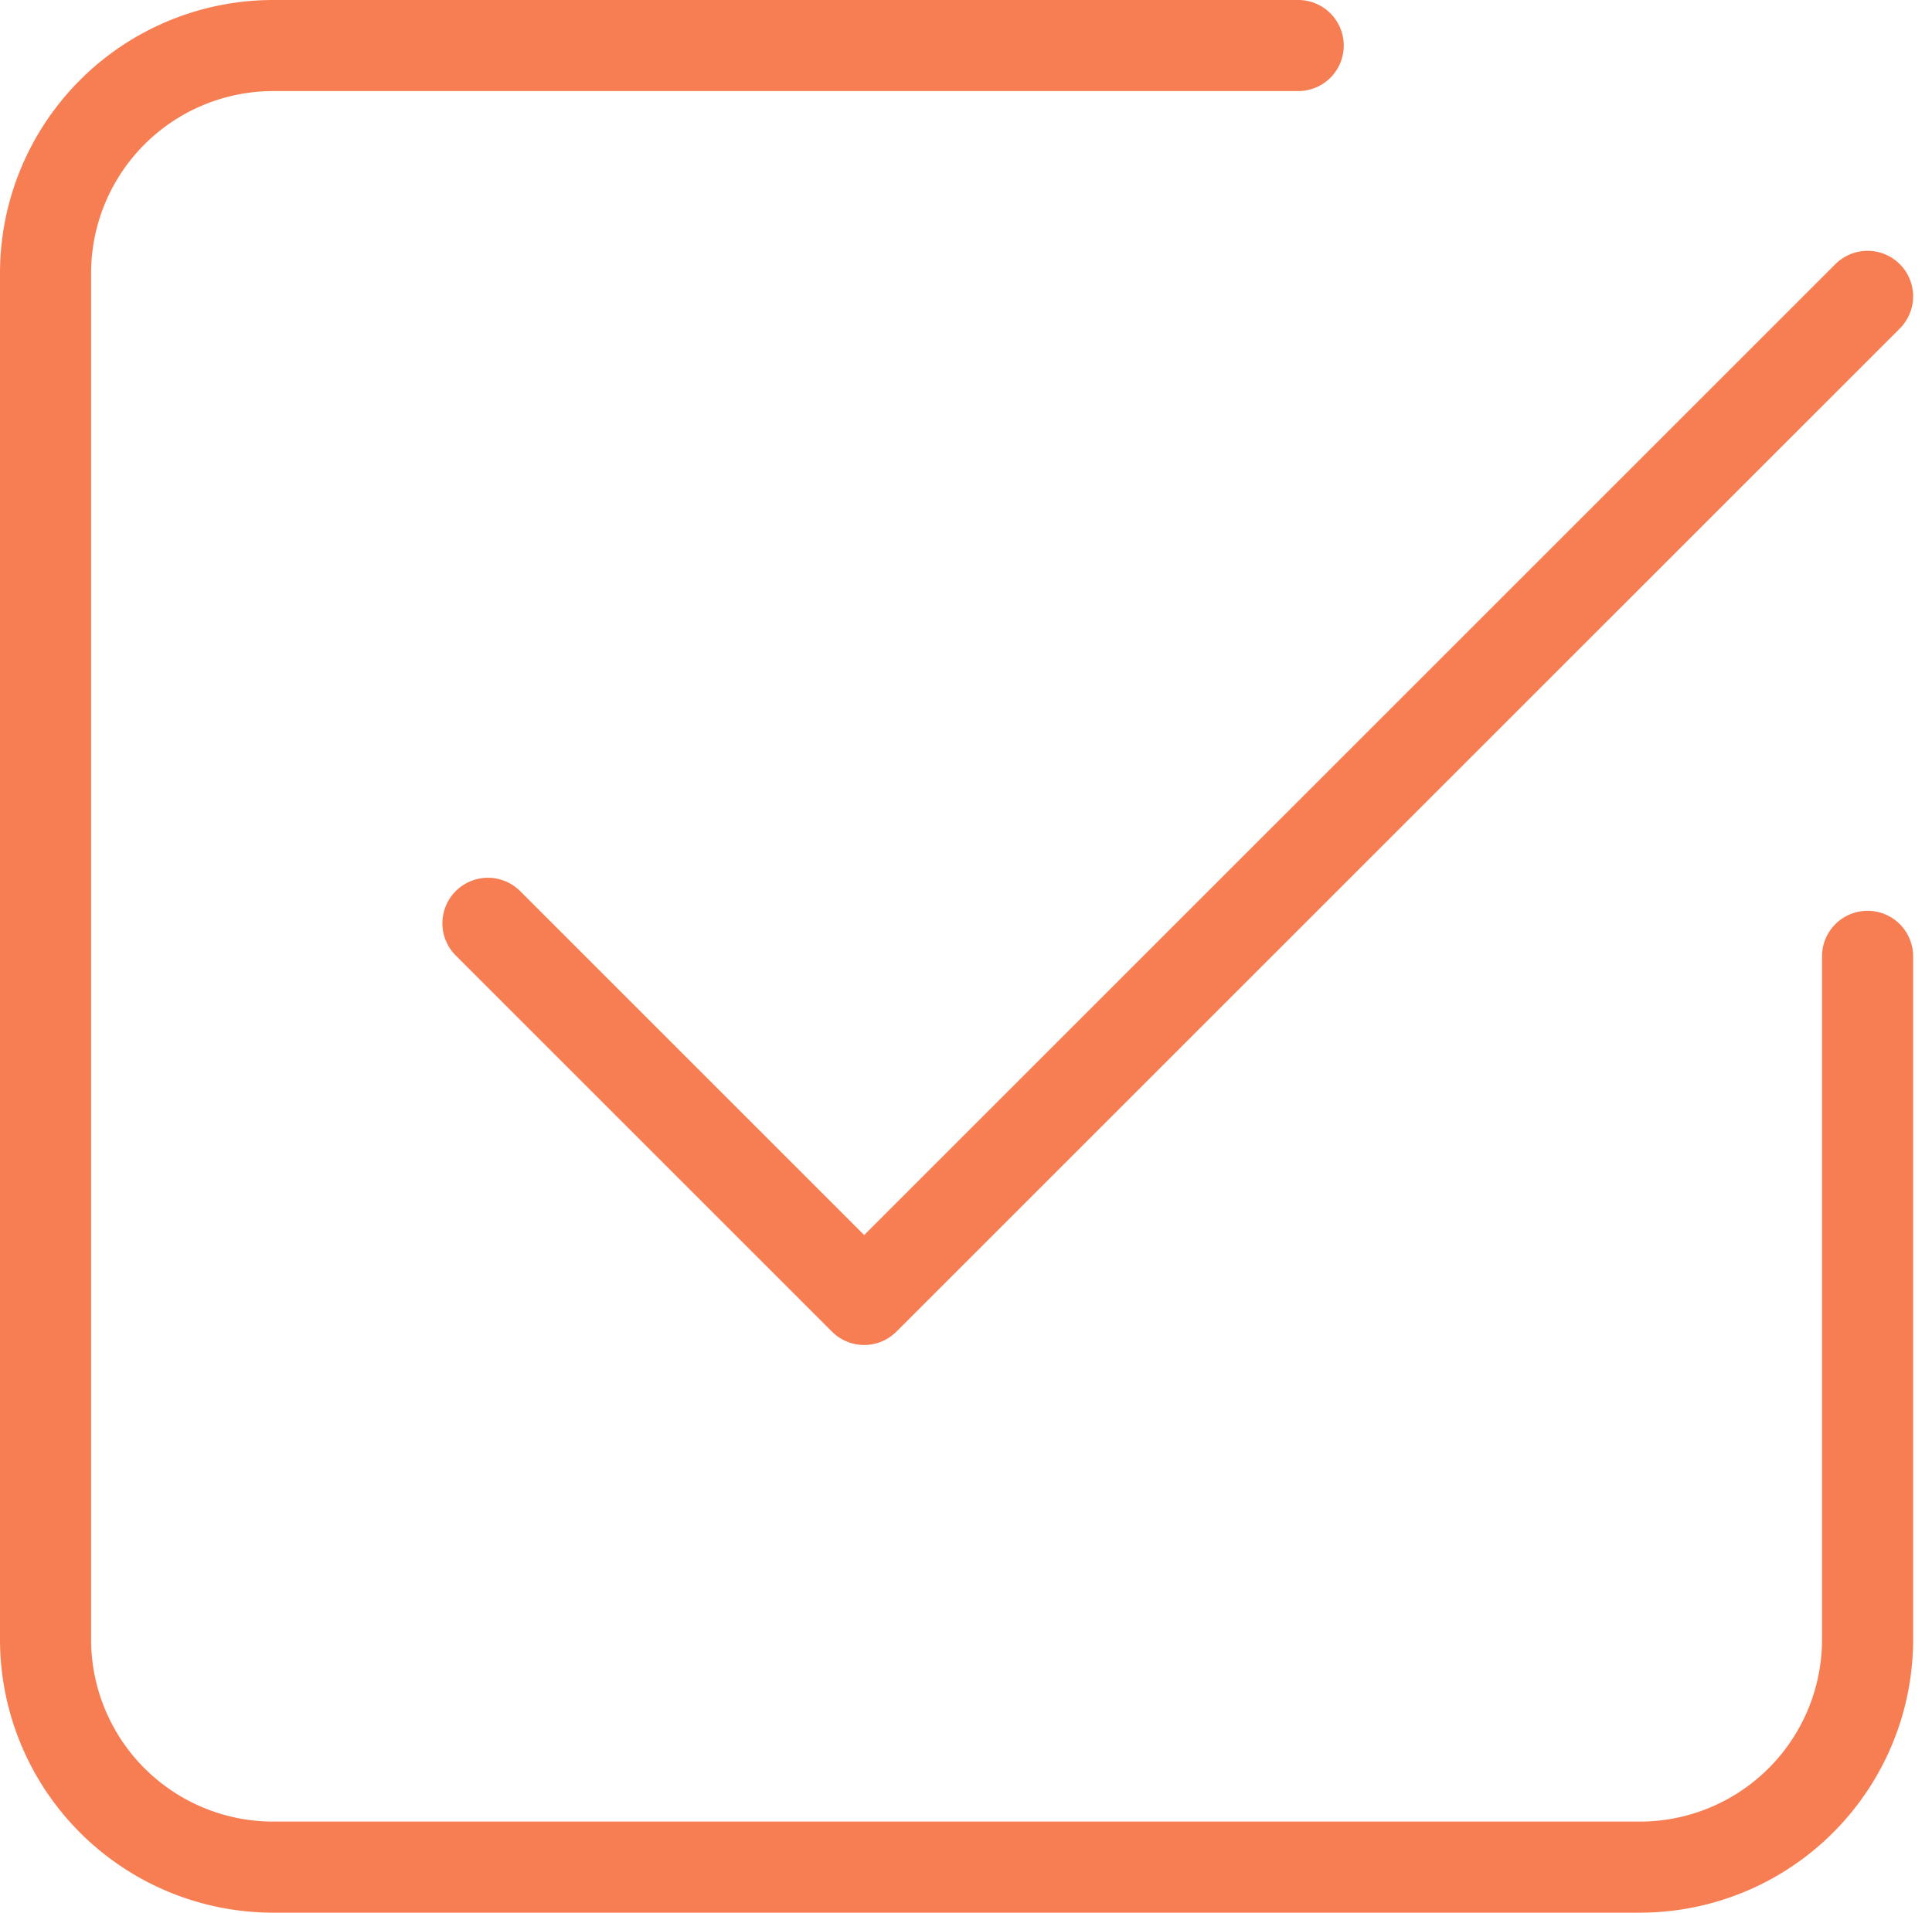
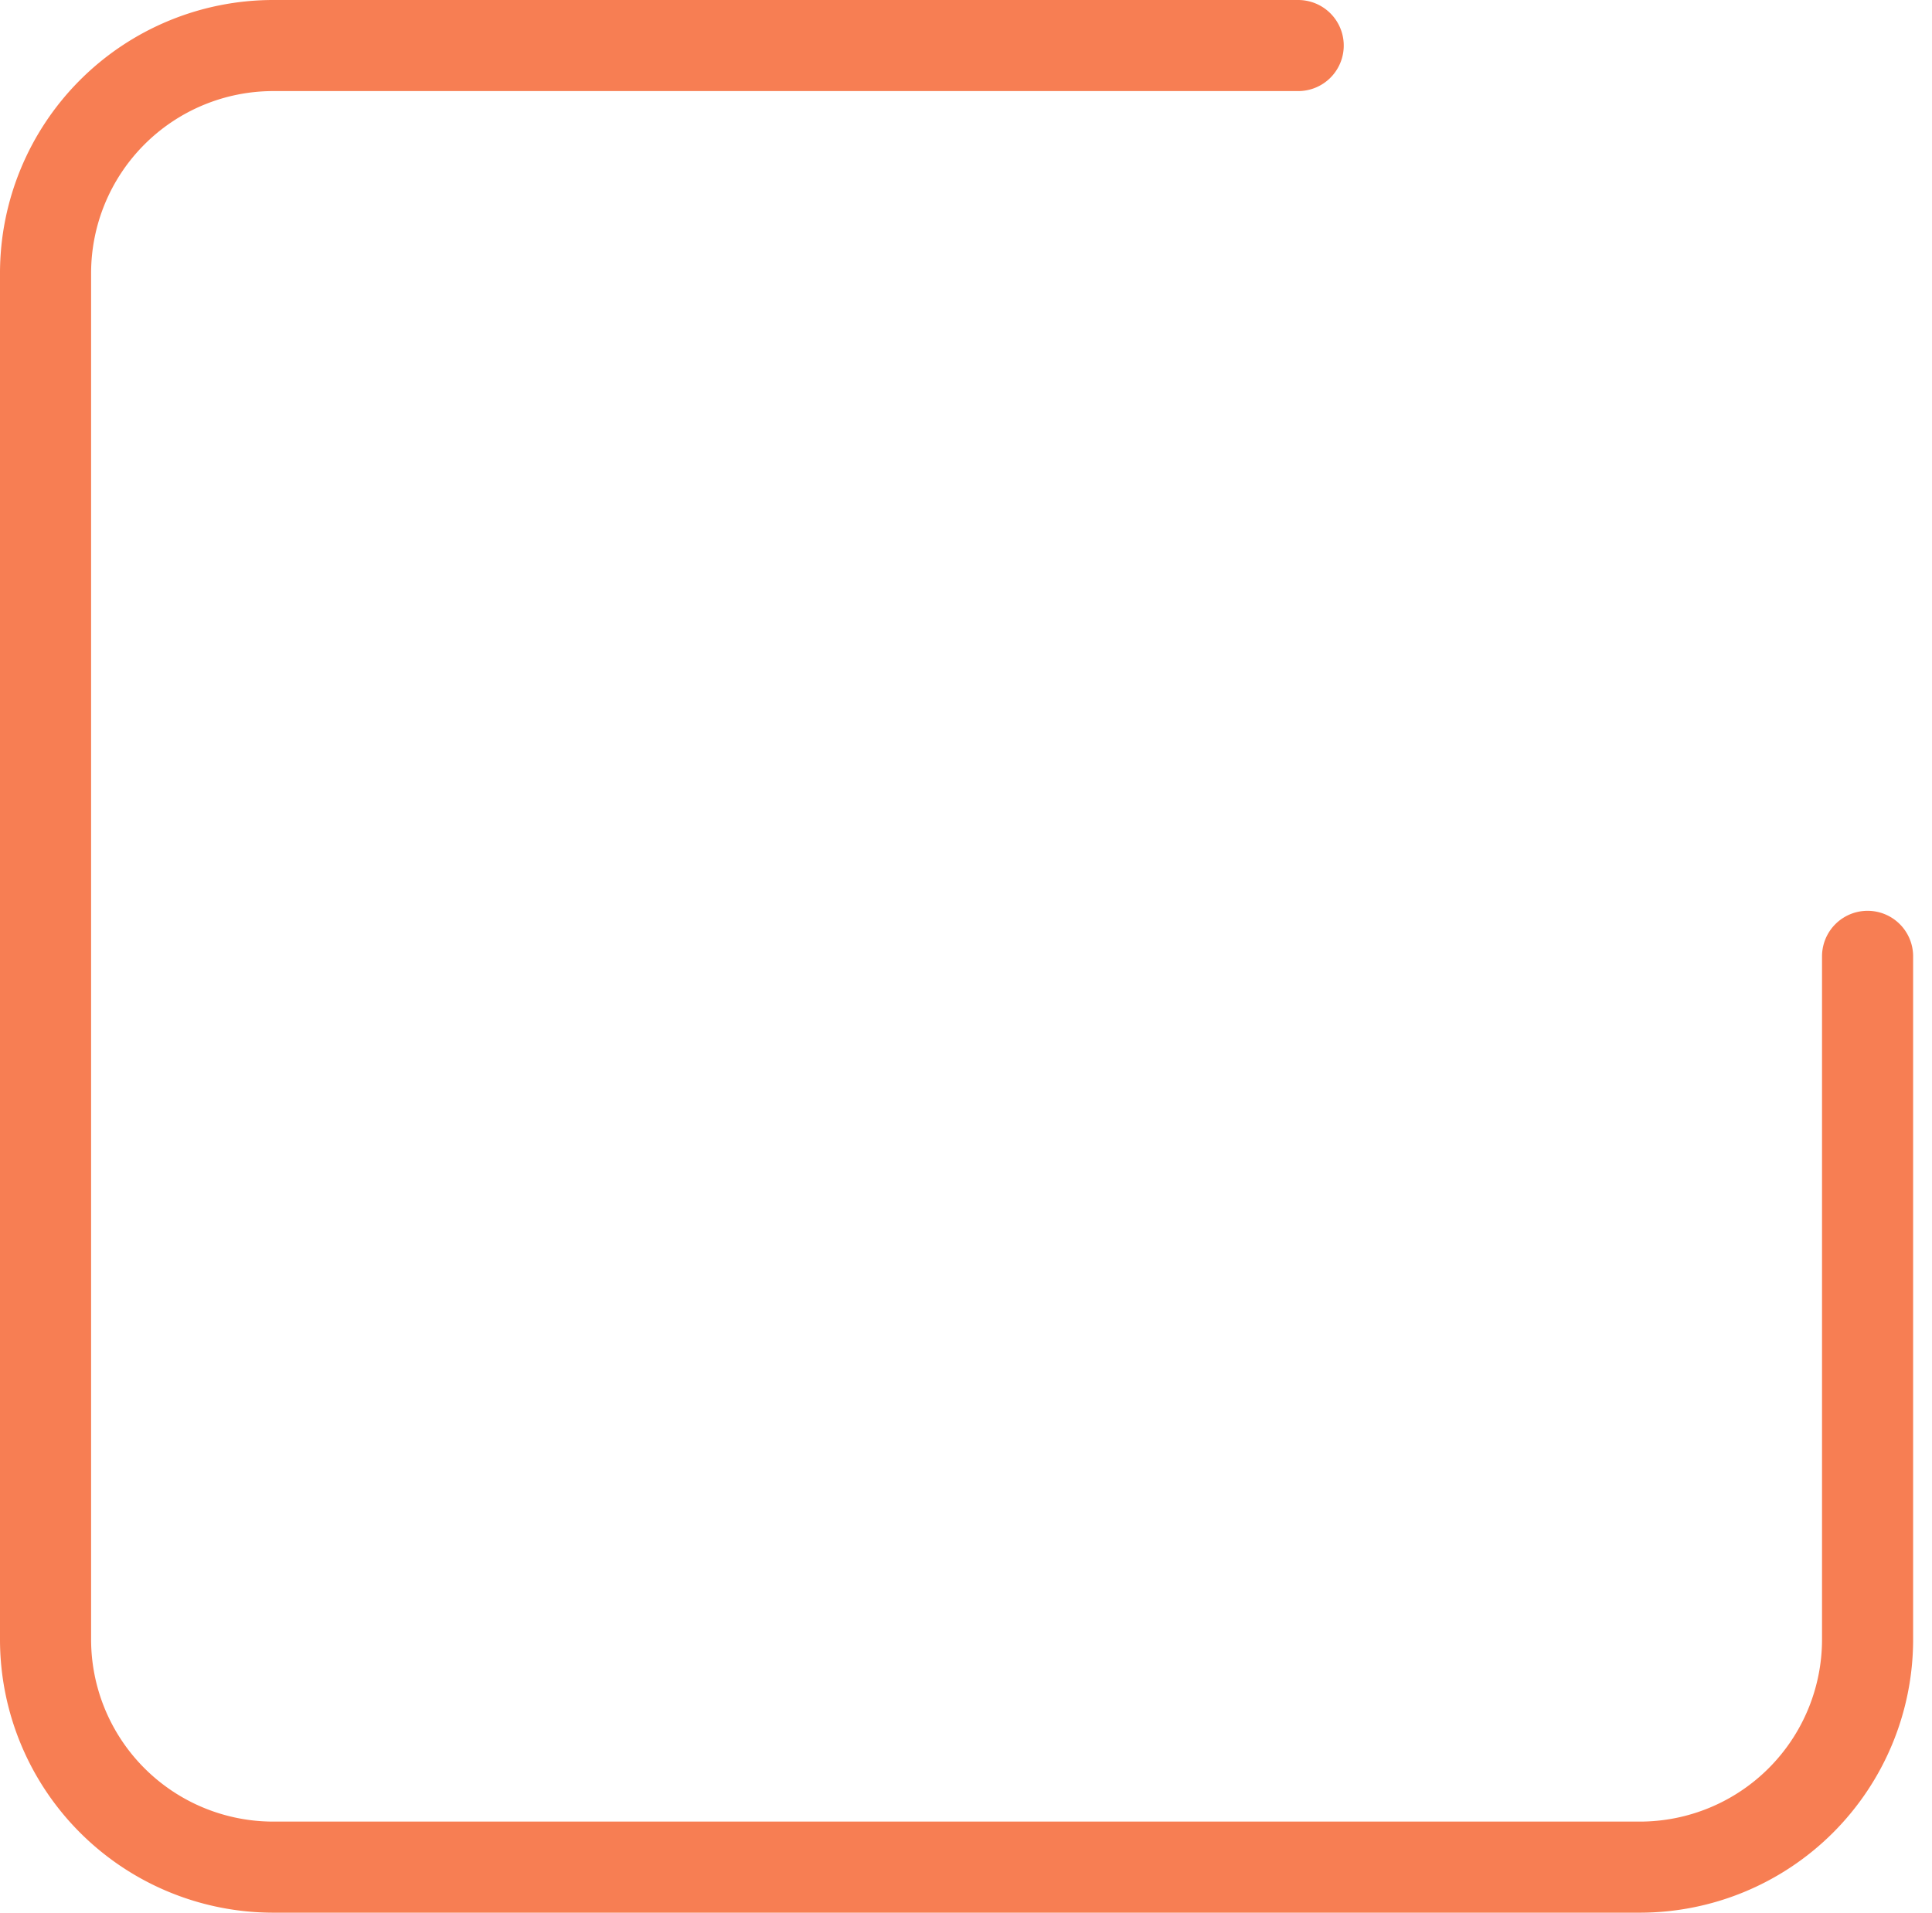
<svg xmlns="http://www.w3.org/2000/svg" width="53.018" height="52.5" viewBox="0 0 53.018 52.5">
  <g id="Quick_and_Accurate_Checking" data-name="Quick and Accurate Checking" transform="translate(-225.75 -1414.75)">
-     <path id="Path_9201" data-name="Path 9201" d="M9,23.209,19.325,33.534,46.86,6" transform="translate(230.14 1416.884)" fill="none" stroke="#f77e53" stroke-linecap="round" stroke-linejoin="round" stroke-width="2.5" />
    <path id="Path_9202" data-name="Path 9202" d="M54,29V47.75A6.25,6.25,0,0,1,47.75,54H10.25A6.25,6.25,0,0,1,4,47.75V10.25A6.25,6.25,0,0,1,10.25,4H38.375" transform="translate(223 1412)" fill="none" stroke="#f77e53" stroke-linecap="round" stroke-linejoin="round" stroke-width="2.5" />
  </g>
</svg>